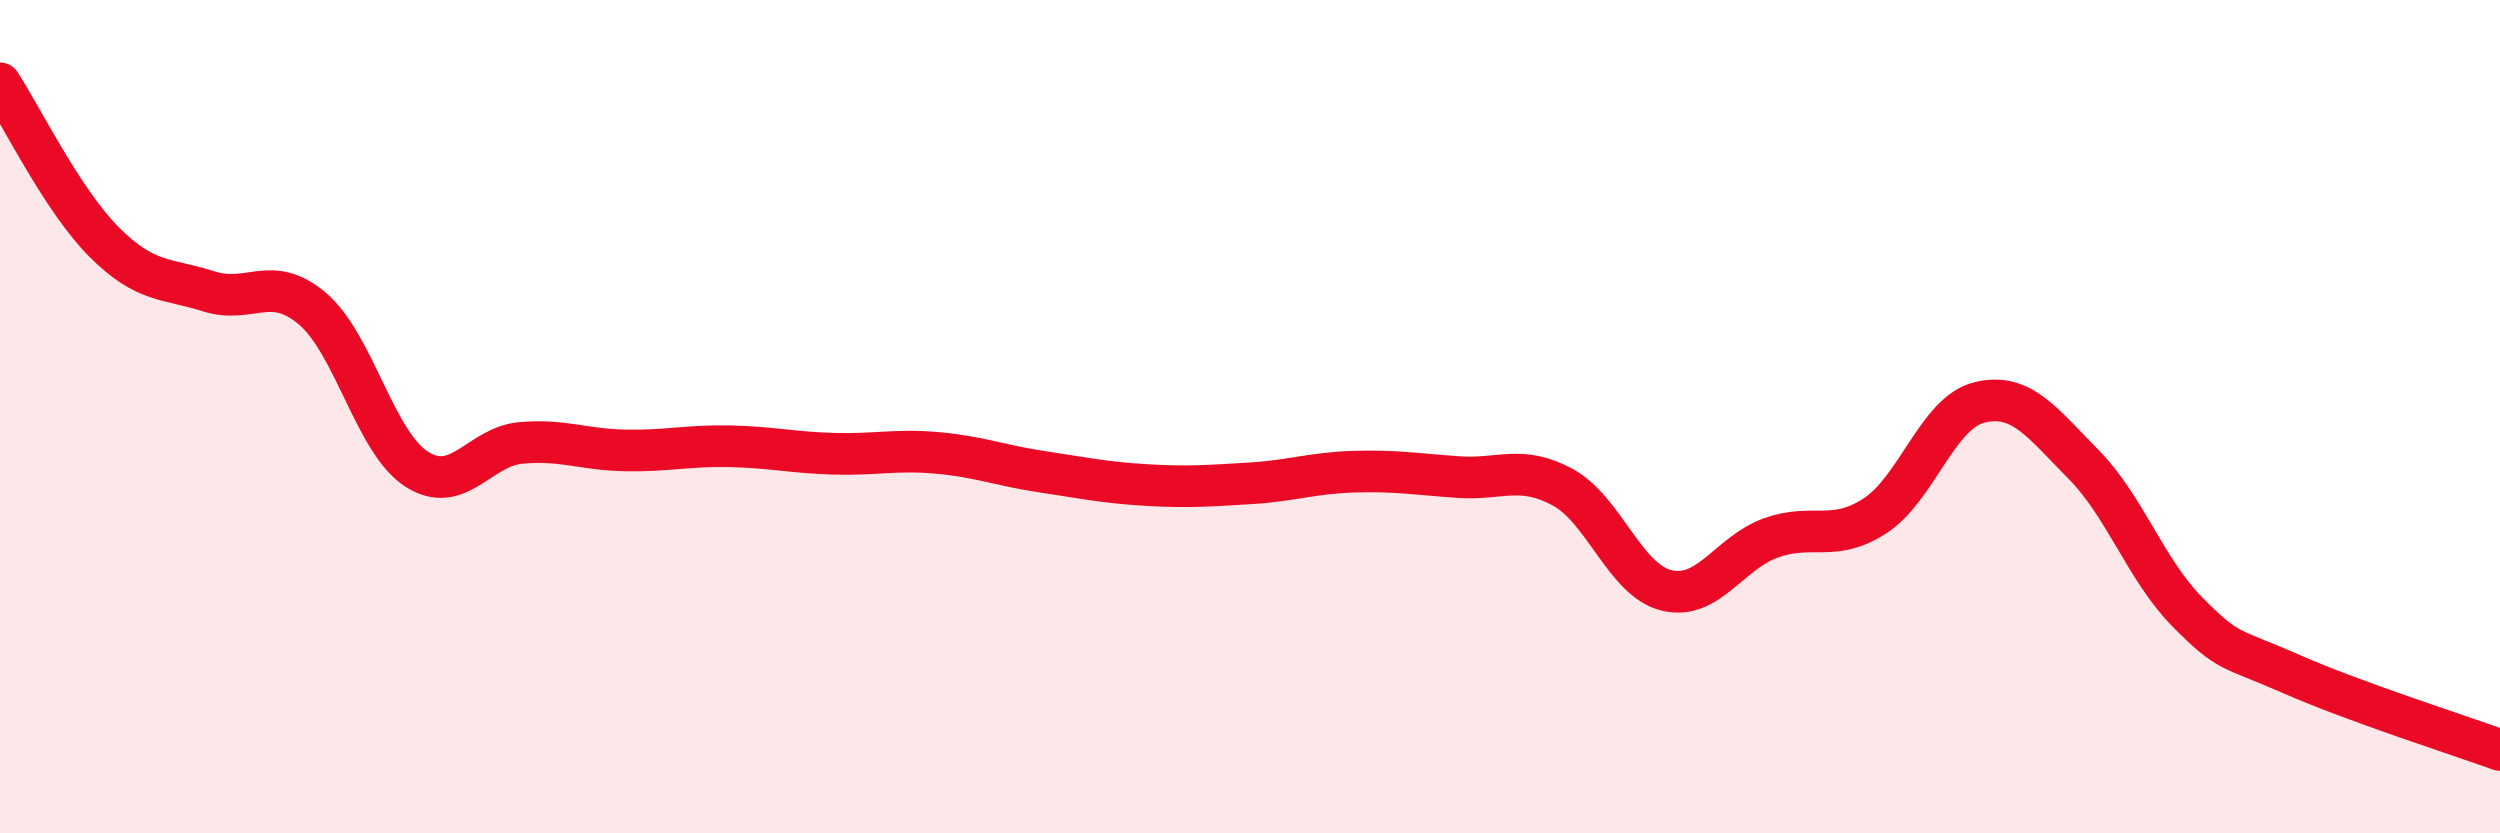
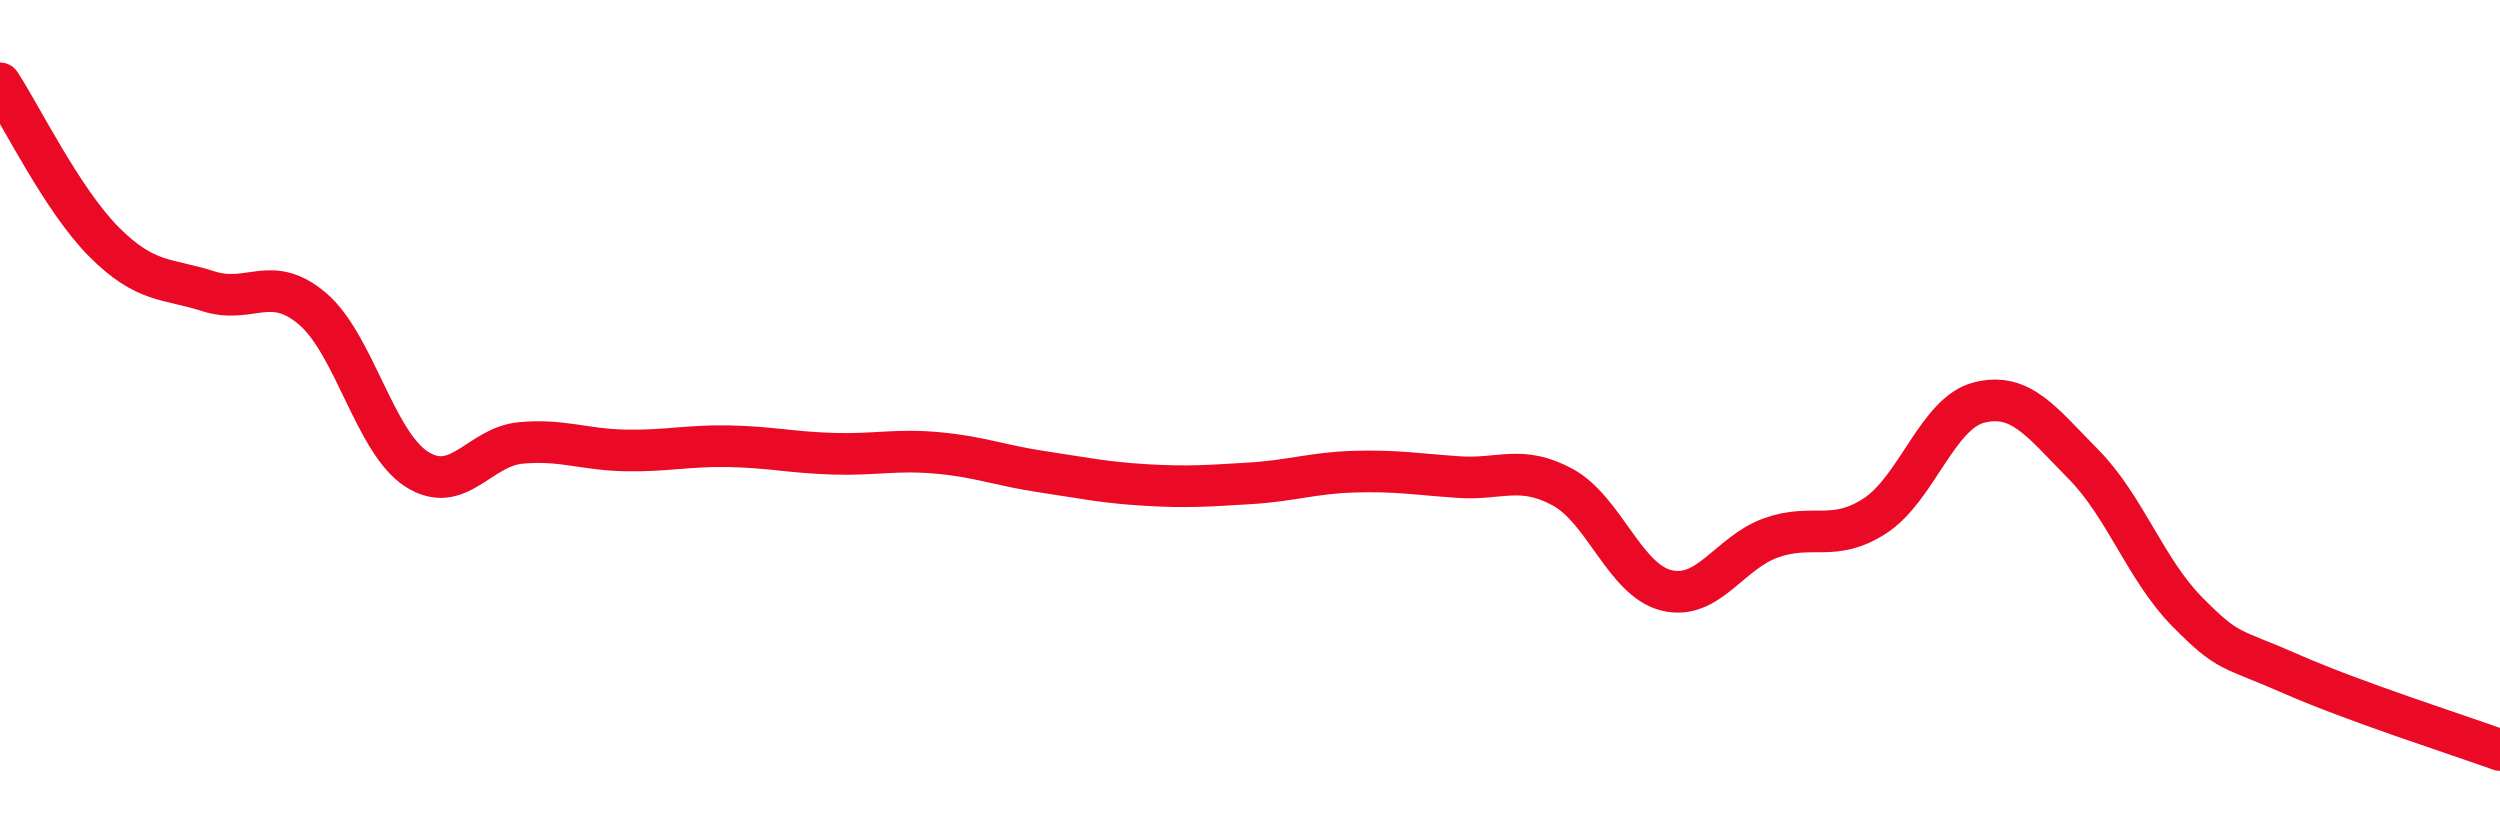
<svg xmlns="http://www.w3.org/2000/svg" width="60" height="20" viewBox="0 0 60 20">
-   <path d="M 0,2 C 0.5,2.76 1.5,4.81 2.5,5.81 C 3.5,6.81 4,6.67 5,6.99 C 6,7.31 6.5,6.56 7.5,7.41 C 8.5,8.26 9,10.62 10,11.26 C 11,11.9 11.5,10.72 12.5,10.63 C 13.5,10.54 14,10.79 15,10.81 C 16,10.83 16.5,10.69 17.5,10.71 C 18.5,10.73 19,10.86 20,10.89 C 21,10.92 21.5,10.78 22.5,10.87 C 23.5,10.96 24,11.17 25,11.32 C 26,11.47 26.5,11.58 27.5,11.64 C 28.5,11.7 29,11.66 30,11.6 C 31,11.54 31.5,11.35 32.5,11.32 C 33.5,11.29 34,11.38 35,11.45 C 36,11.52 36.5,11.15 37.5,11.69 C 38.5,12.23 39,13.93 40,14.17 C 41,14.41 41.5,13.27 42.5,12.91 C 43.5,12.55 44,13.03 45,12.38 C 46,11.73 46.5,9.91 47.5,9.66 C 48.5,9.41 49,10.13 50,11.14 C 51,12.15 51.5,13.68 52.5,14.69 C 53.5,15.7 53.5,15.52 55,16.18 C 56.5,16.84 59,17.64 60,18L60 20L0 20Z" fill="#EB0A25" opacity="0.1" stroke-linecap="round" stroke-linejoin="round" />
  <path d="M 0,2 C 0.5,2.76 1.5,4.81 2.5,5.81 C 3.5,6.81 4,6.67 5,6.99 C 6,7.31 6.5,6.56 7.5,7.41 C 8.5,8.26 9,10.62 10,11.26 C 11,11.9 11.5,10.72 12.5,10.63 C 13.5,10.54 14,10.79 15,10.81 C 16,10.83 16.5,10.69 17.5,10.71 C 18.5,10.73 19,10.86 20,10.89 C 21,10.92 21.5,10.78 22.5,10.87 C 23.5,10.96 24,11.17 25,11.32 C 26,11.47 26.5,11.58 27.5,11.64 C 28.5,11.7 29,11.66 30,11.6 C 31,11.54 31.5,11.35 32.5,11.32 C 33.5,11.29 34,11.38 35,11.45 C 36,11.52 36.5,11.15 37.5,11.69 C 38.5,12.23 39,13.93 40,14.17 C 41,14.41 41.5,13.27 42.5,12.91 C 43.5,12.55 44,13.03 45,12.38 C 46,11.73 46.5,9.91 47.5,9.66 C 48.5,9.41 49,10.13 50,11.14 C 51,12.15 51.5,13.68 52.5,14.69 C 53.5,15.7 53.5,15.52 55,16.18 C 56.5,16.84 59,17.64 60,18" stroke="#EB0A25" stroke-width="1" fill="none" stroke-linecap="round" stroke-linejoin="round" />
</svg>